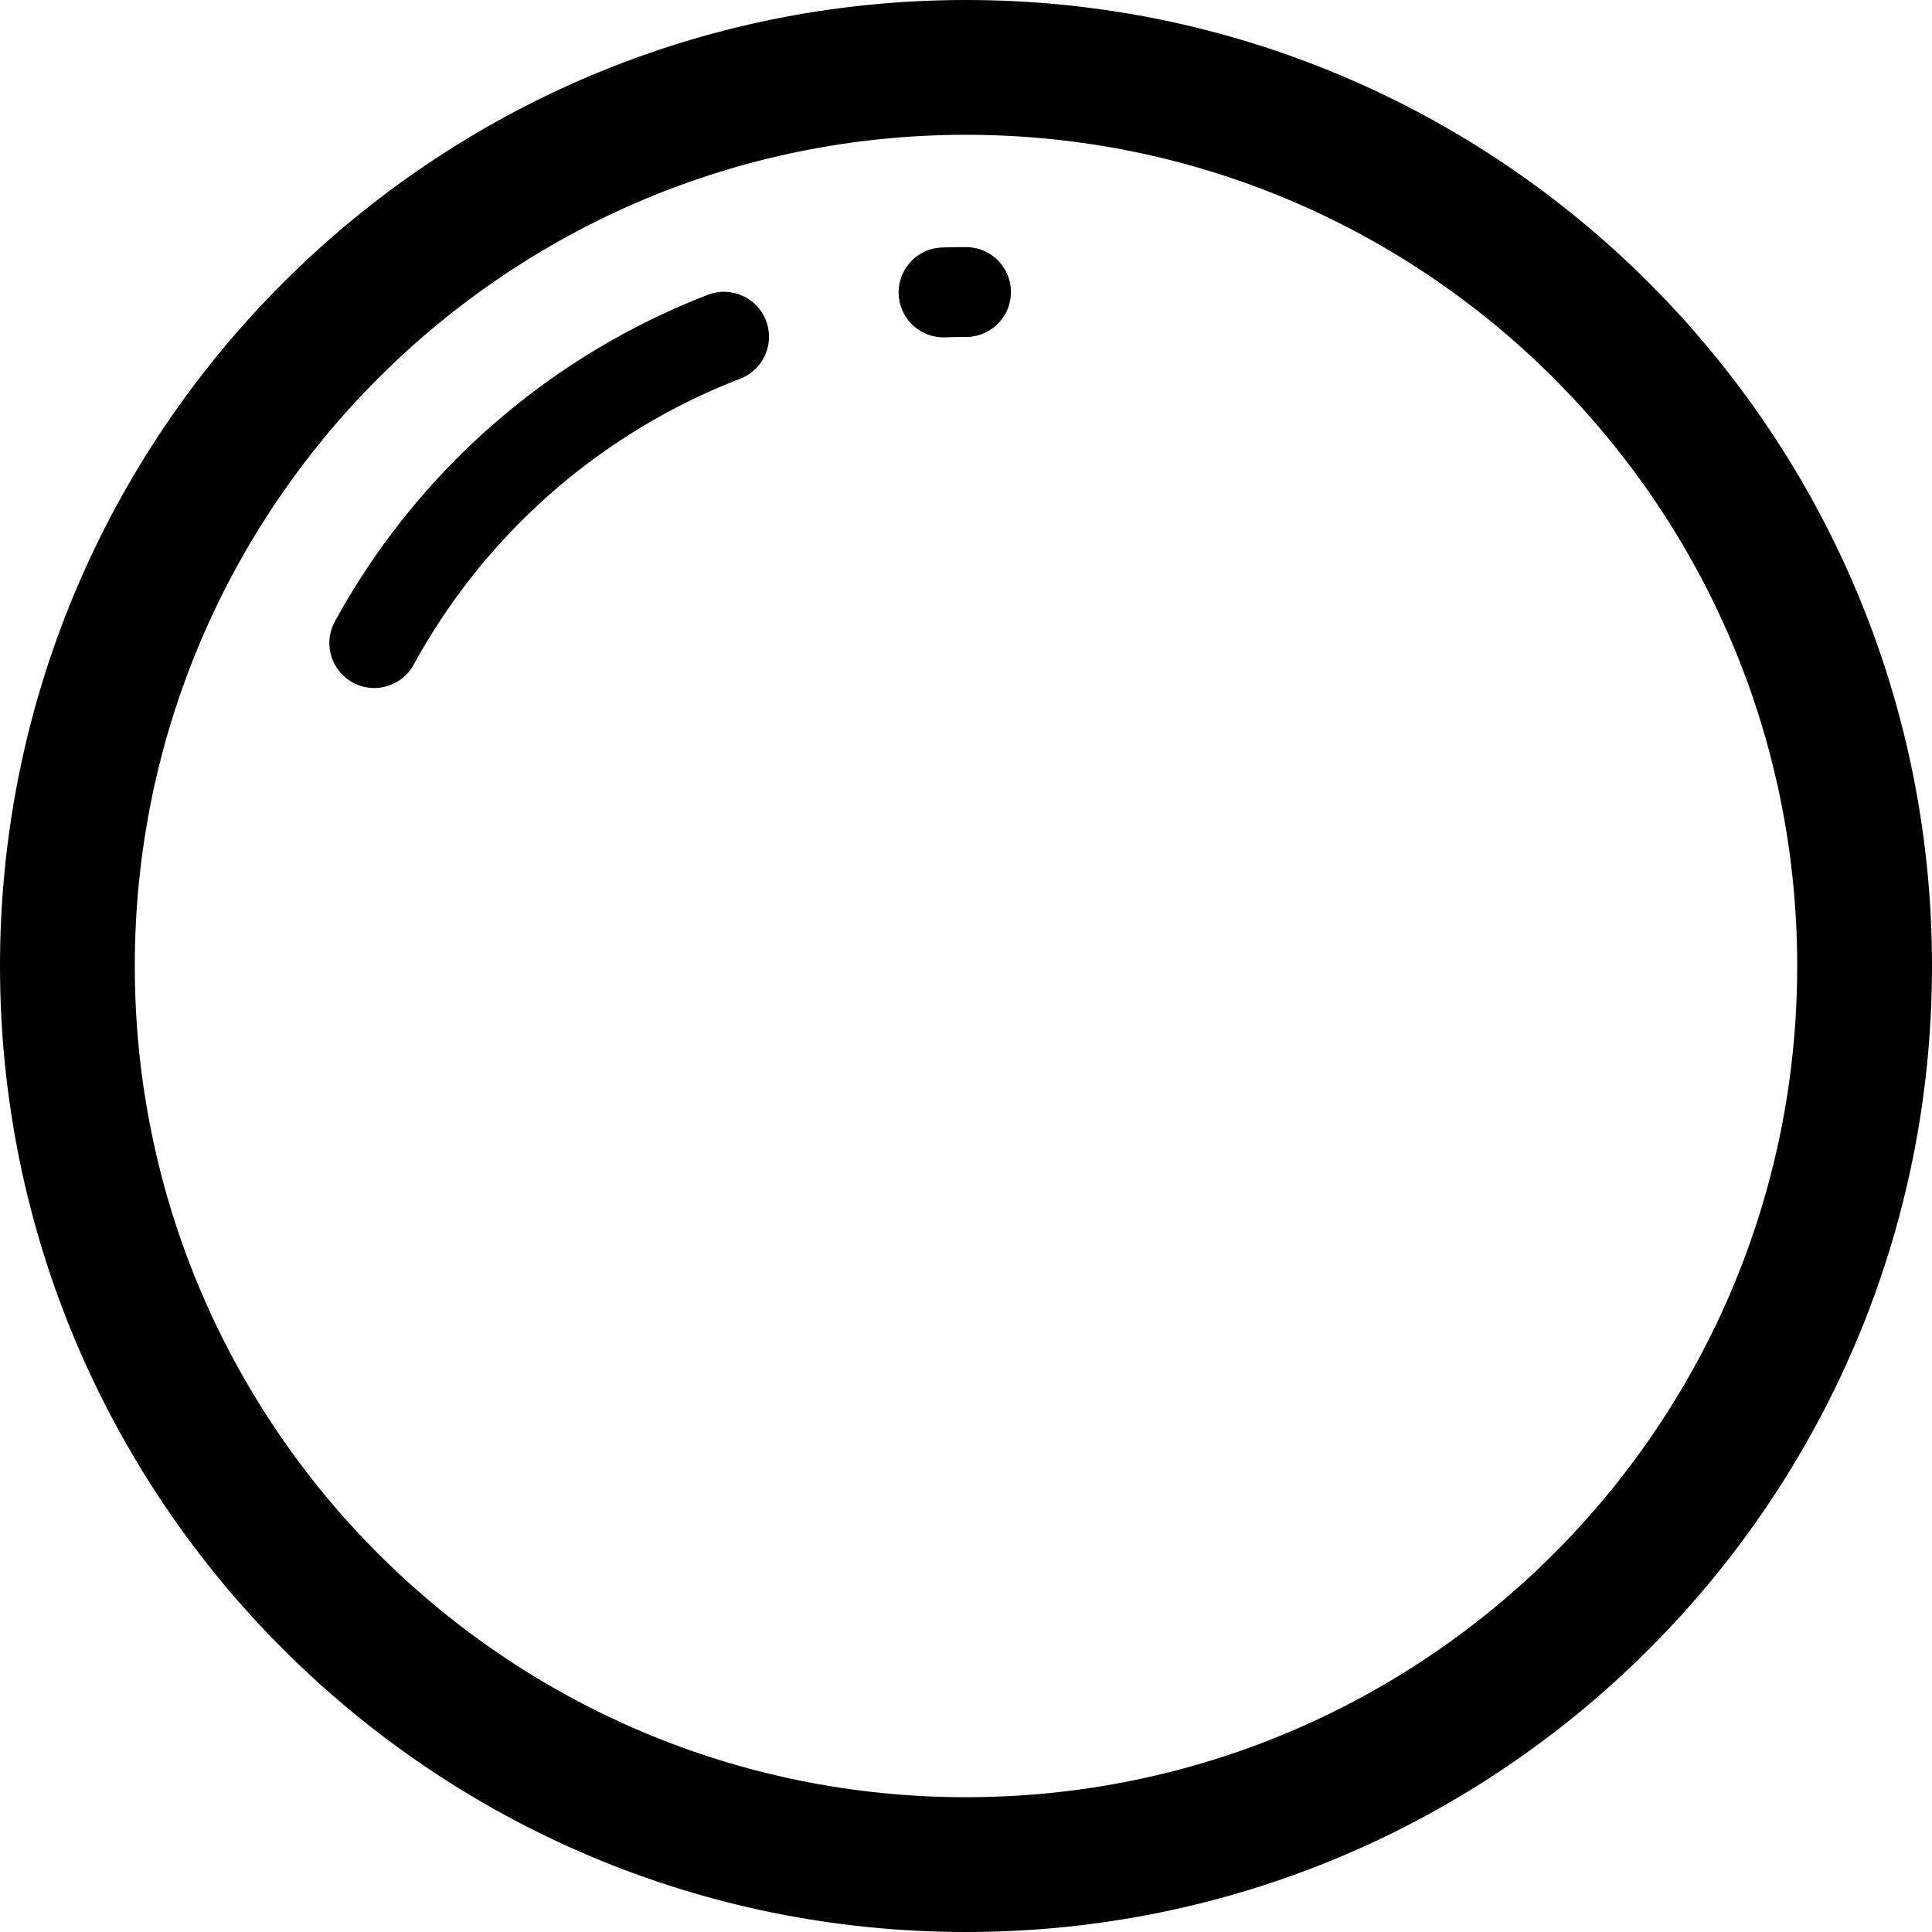
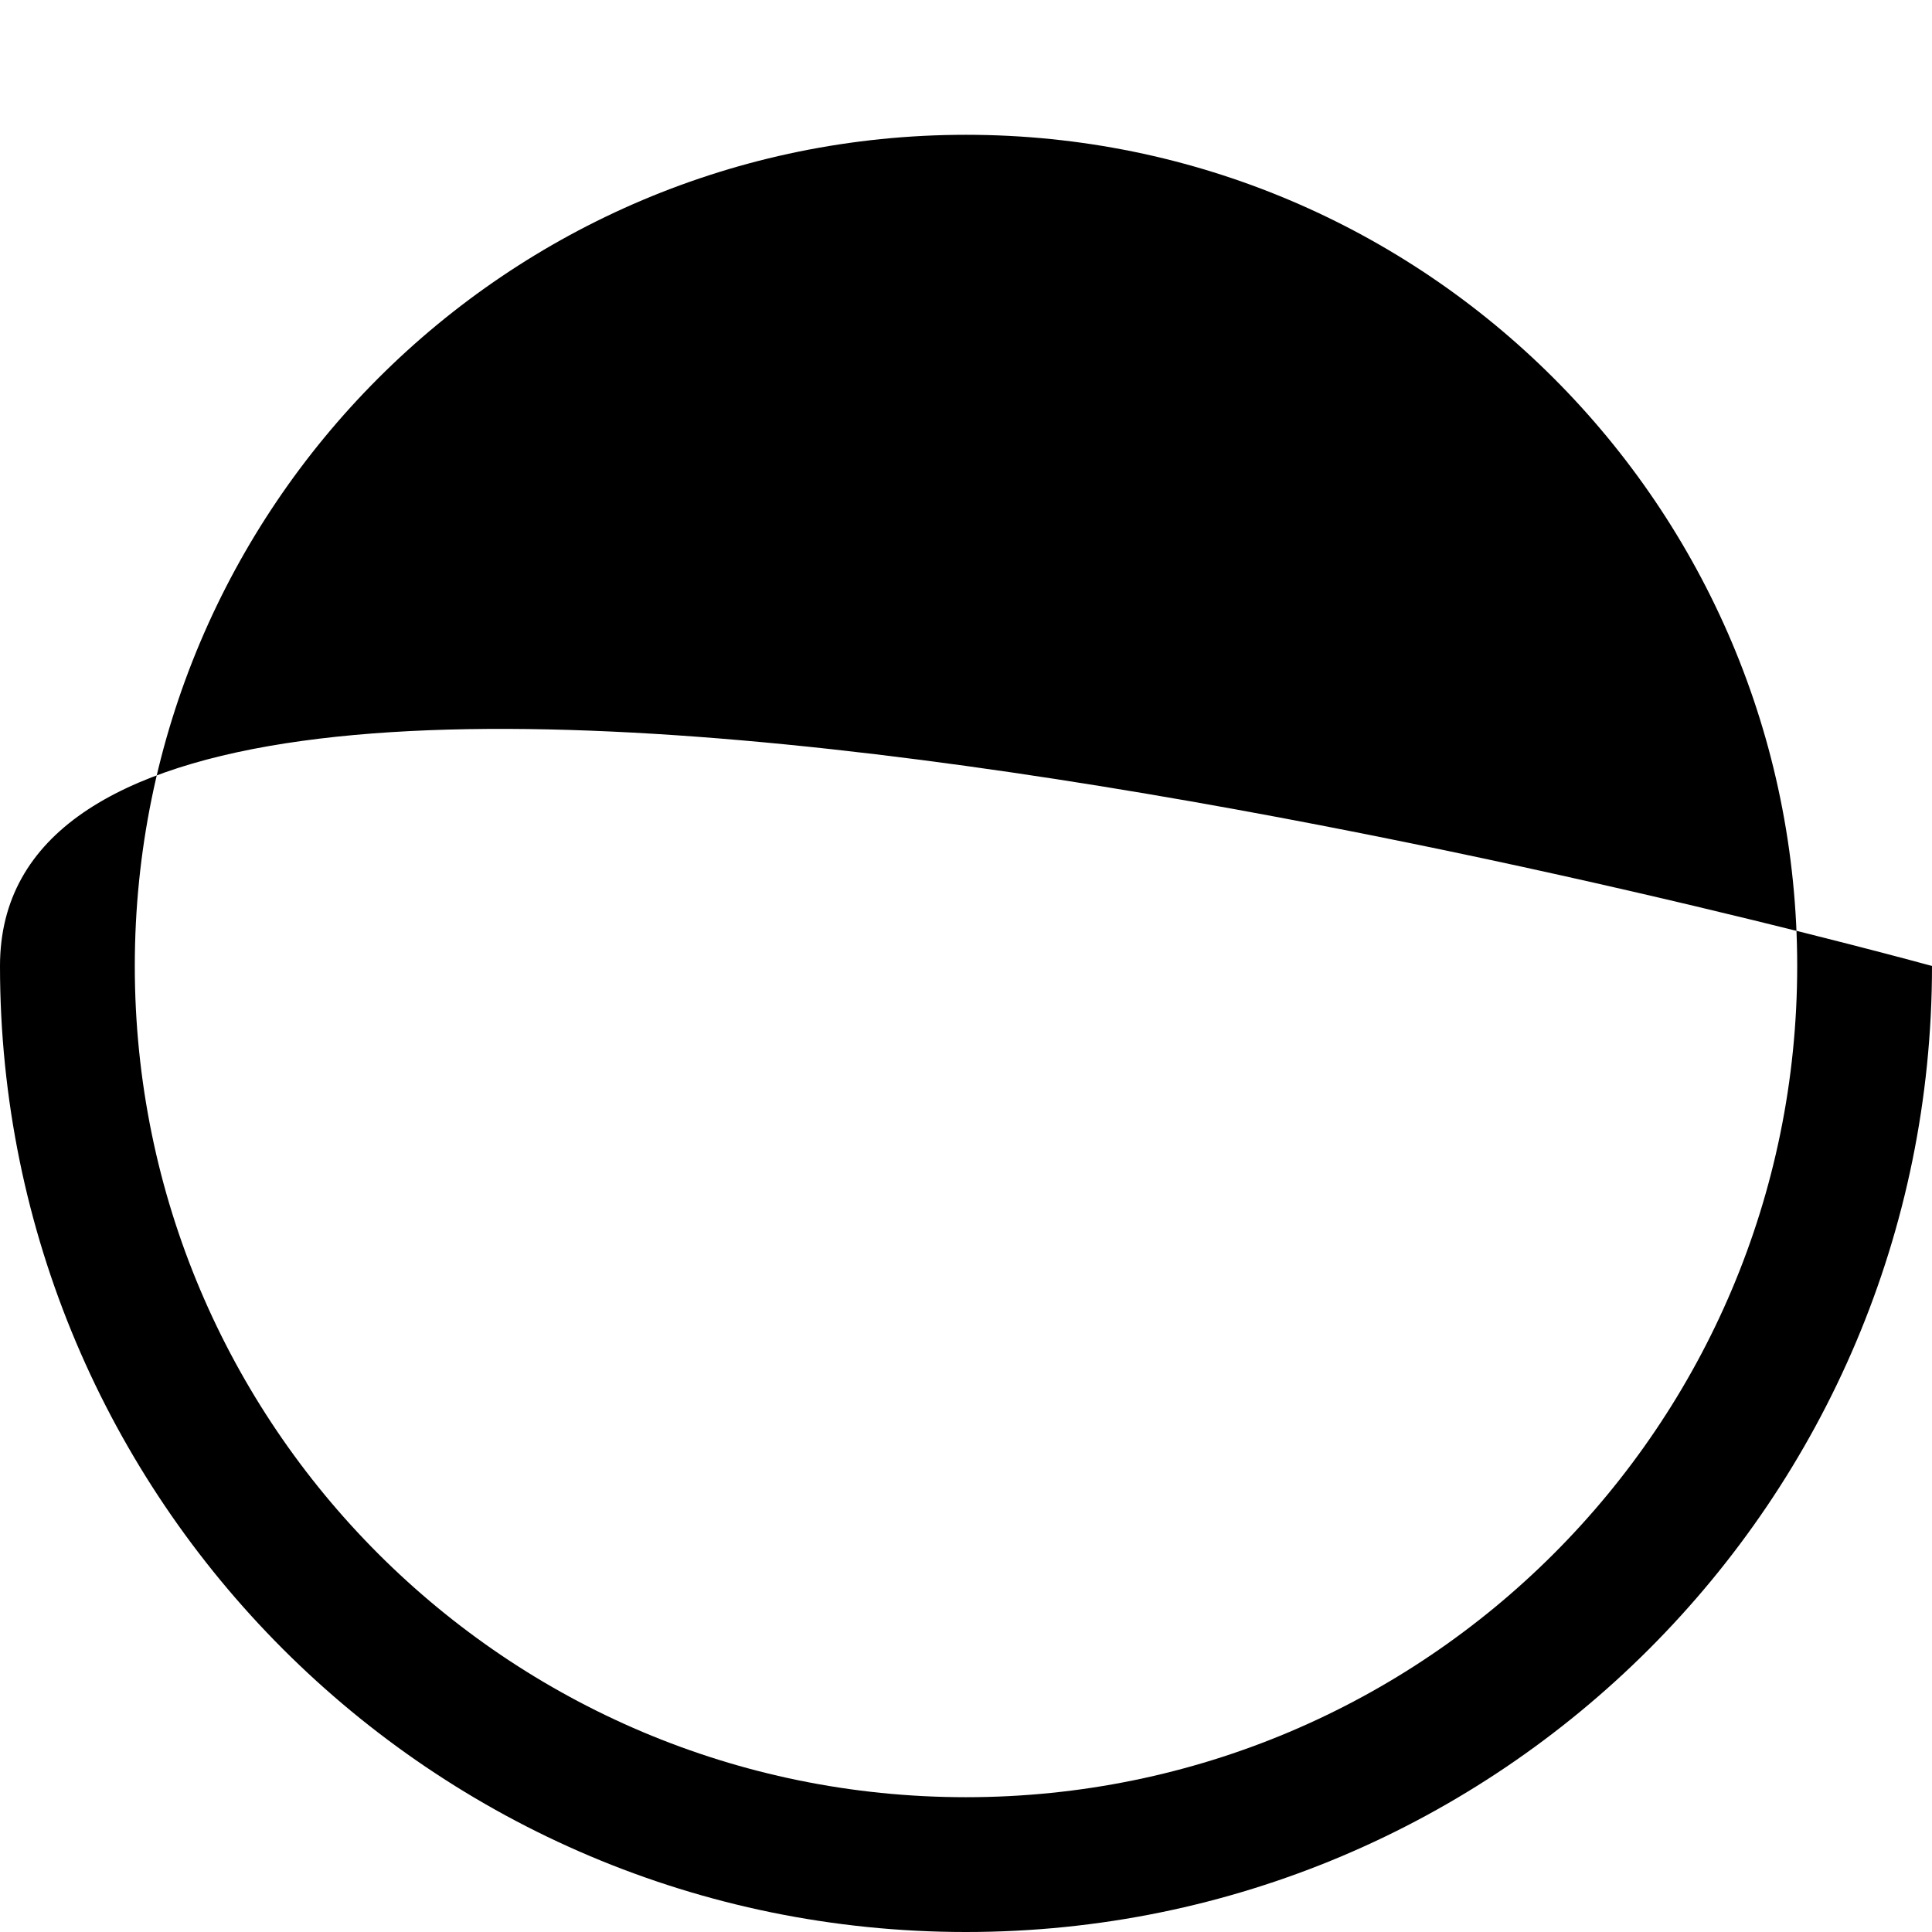
<svg xmlns="http://www.w3.org/2000/svg" viewBox="0 0 100 100" id="snooker-icon">
  <g fill-rule="evenodd">
-     <path d="M100 50c0-27.614-22.386-50-50-50S0 22.386 0 50s22.386 50 50 50 50-22.386 50-50ZM6.977 50C6.977 26.238 26.238 6.977 50 6.977c23.762 0 43.023 19.261 43.023 43.023 0 23.762-19.261 43.023-43.023 43.023C26.238 93.023 6.977 73.762 6.977 50Z" />
-     <path d="M48.763 12.81a2.326 2.326 0 1 0 .152 4.65c.36-.012.721-.018 1.085-.018a2.325 2.325 0 1 0 0-4.651c-.413 0-.826.007-1.237.02zM17.344 32.151a2.325 2.325 0 1 0 4.078 2.234 32.672 32.672 0 0 1 16.89-14.782 2.326 2.326 0 0 0-1.672-4.343 37.335 37.335 0 0 0-19.298 16.891z" />
+     <path d="M100 50S0 22.386 0 50s22.386 50 50 50 50-22.386 50-50ZM6.977 50C6.977 26.238 26.238 6.977 50 6.977c23.762 0 43.023 19.261 43.023 43.023 0 23.762-19.261 43.023-43.023 43.023C26.238 93.023 6.977 73.762 6.977 50Z" />
  </g>
</svg>